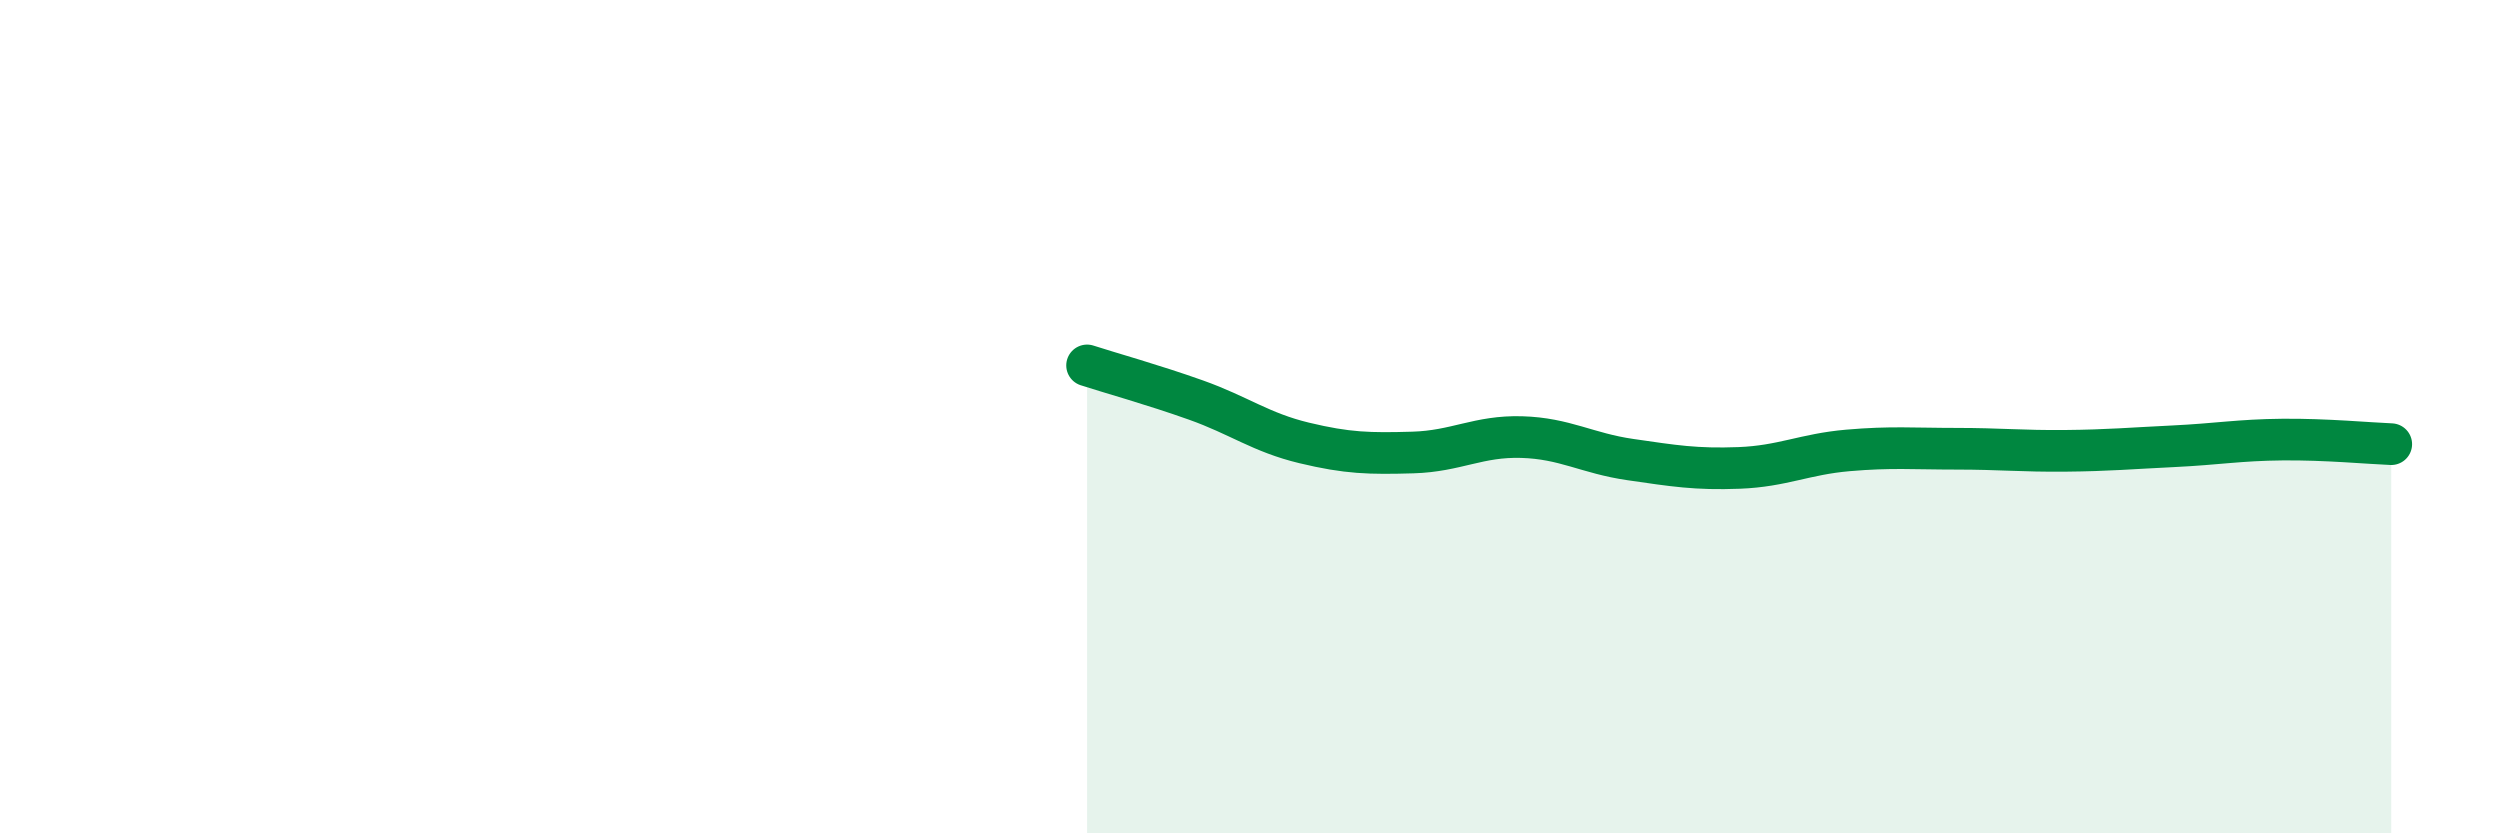
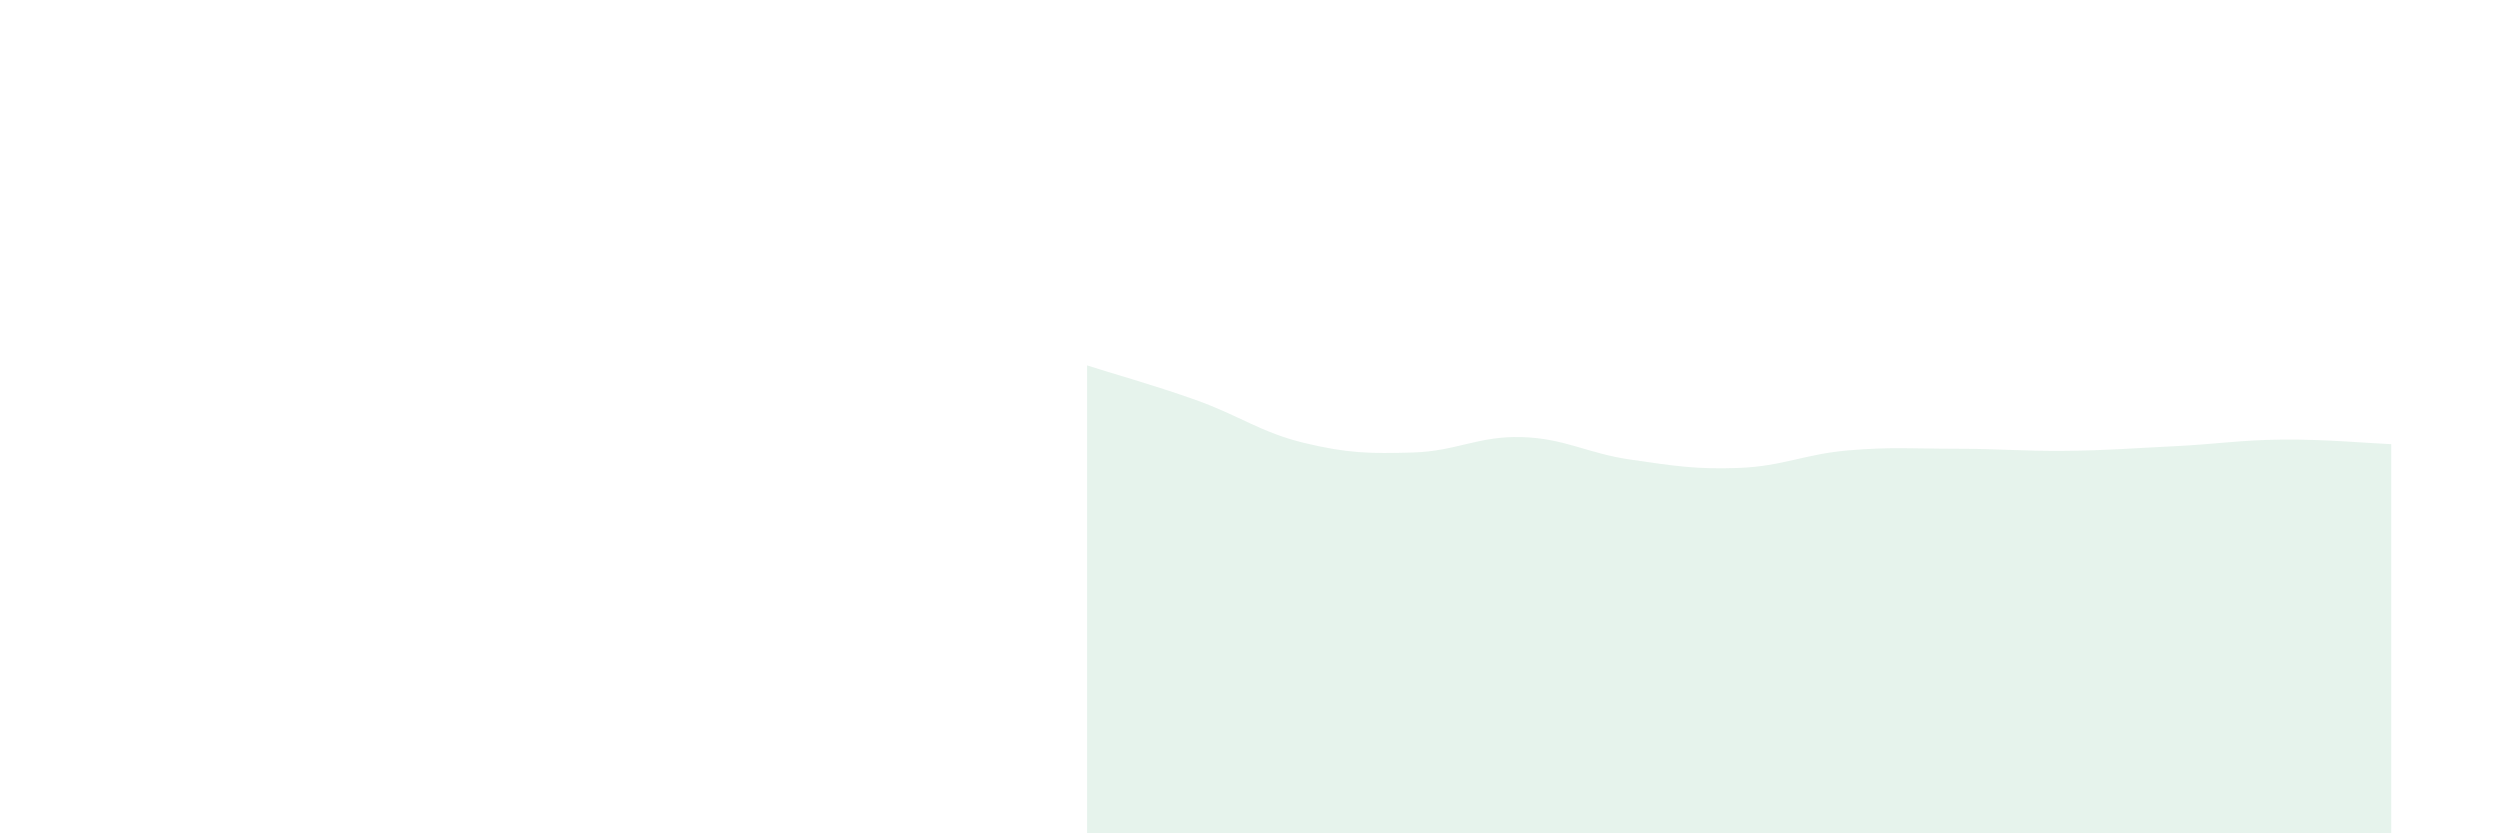
<svg xmlns="http://www.w3.org/2000/svg" width="60" height="20" viewBox="0 0 60 20">
  <path d="M 26.09,8.77 C 26.61,8.94 27.66,9.23 28.7,9.6 C 29.74,9.97 30.26,10.38 31.3,10.63 C 32.34,10.88 32.87,10.89 33.91,10.86 C 34.95,10.83 35.48,10.46 36.52,10.49 C 37.56,10.52 38.09,10.88 39.13,11.03 C 40.17,11.18 40.7,11.27 41.74,11.23 C 42.78,11.19 43.31,10.9 44.35,10.81 C 45.39,10.72 45.92,10.77 46.96,10.77 C 48,10.77 48.53,10.83 49.57,10.82 C 50.61,10.81 51.13,10.76 52.17,10.71 C 53.21,10.66 53.74,10.56 54.78,10.55 C 55.82,10.54 56.87,10.64 57.39,10.66L57.39 20L26.09 20Z" fill="#008740" opacity="0.1" stroke-linecap="round" stroke-linejoin="round" />
-   <path d="M 26.09,8.77 C 26.61,8.94 27.66,9.23 28.7,9.6 C 29.74,9.97 30.26,10.38 31.3,10.63 C 32.34,10.88 32.87,10.89 33.91,10.86 C 34.95,10.83 35.48,10.46 36.52,10.49 C 37.56,10.52 38.09,10.88 39.13,11.03 C 40.17,11.18 40.7,11.27 41.74,11.23 C 42.78,11.19 43.31,10.9 44.35,10.81 C 45.39,10.72 45.92,10.77 46.96,10.77 C 48,10.77 48.53,10.83 49.57,10.82 C 50.61,10.81 51.13,10.76 52.17,10.71 C 53.21,10.66 53.74,10.56 54.78,10.55 C 55.82,10.54 56.87,10.64 57.39,10.66" stroke="#008740" stroke-width="1" fill="none" stroke-linecap="round" stroke-linejoin="round" />
</svg>